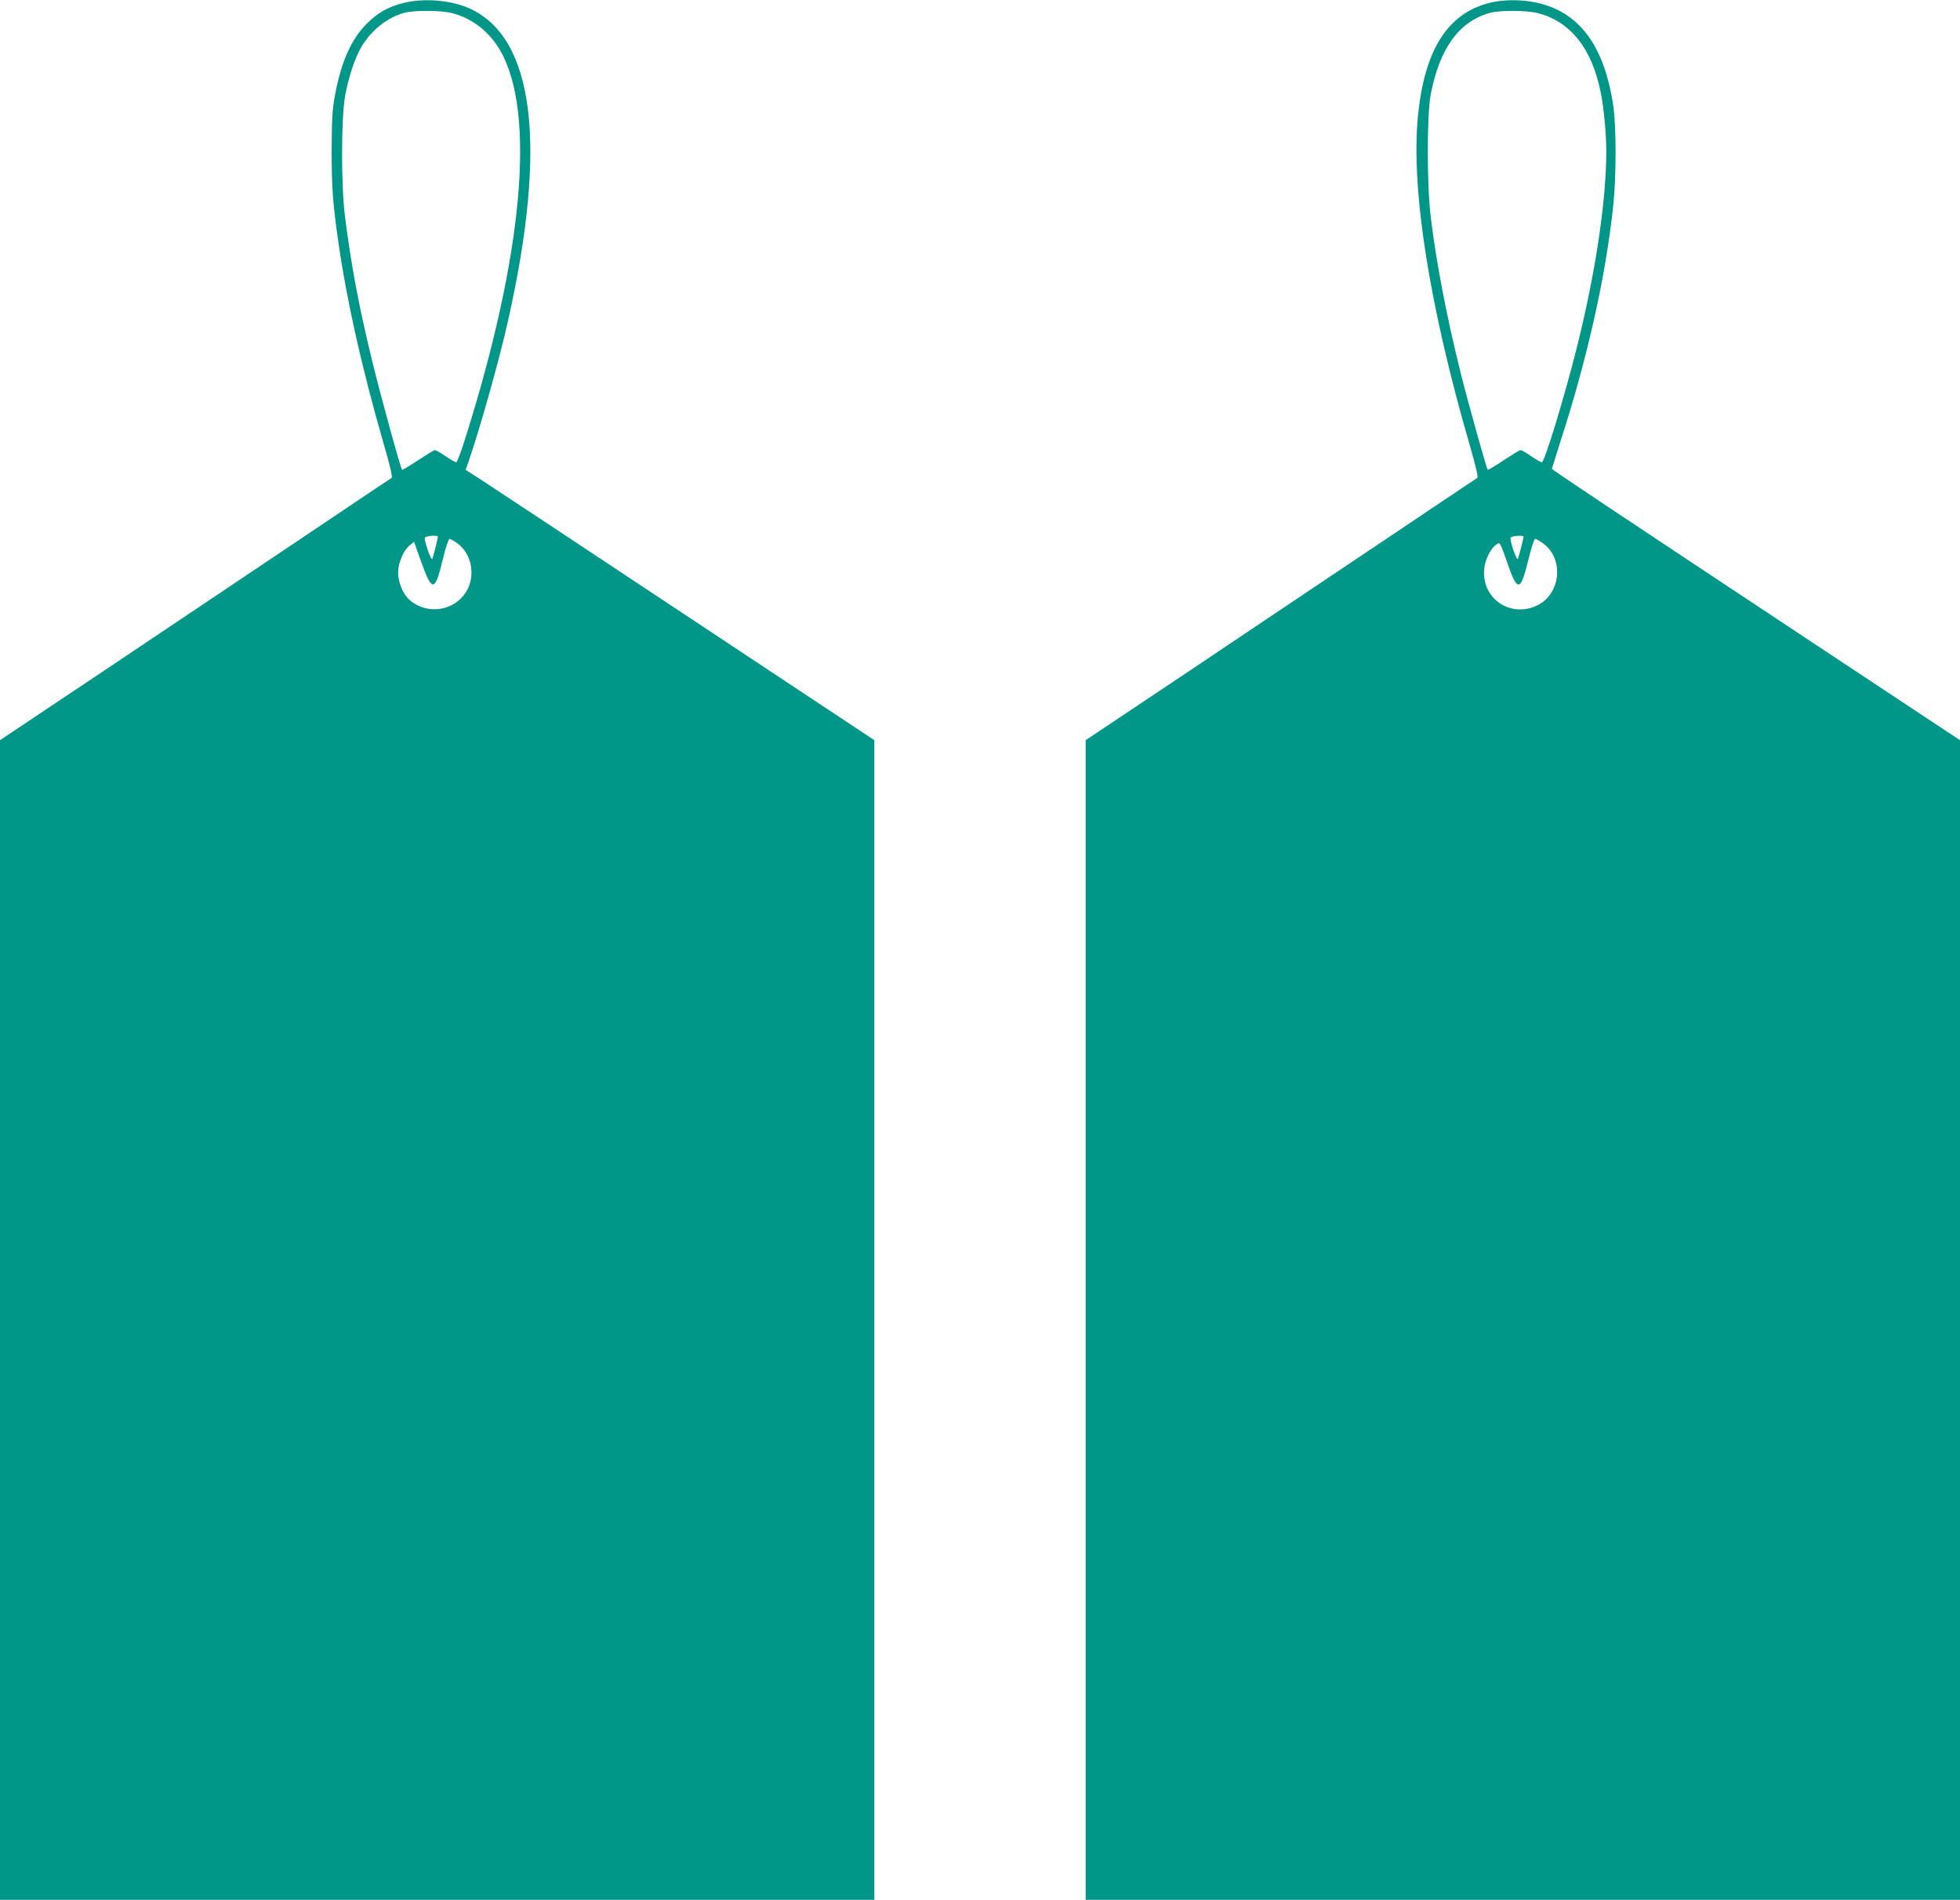
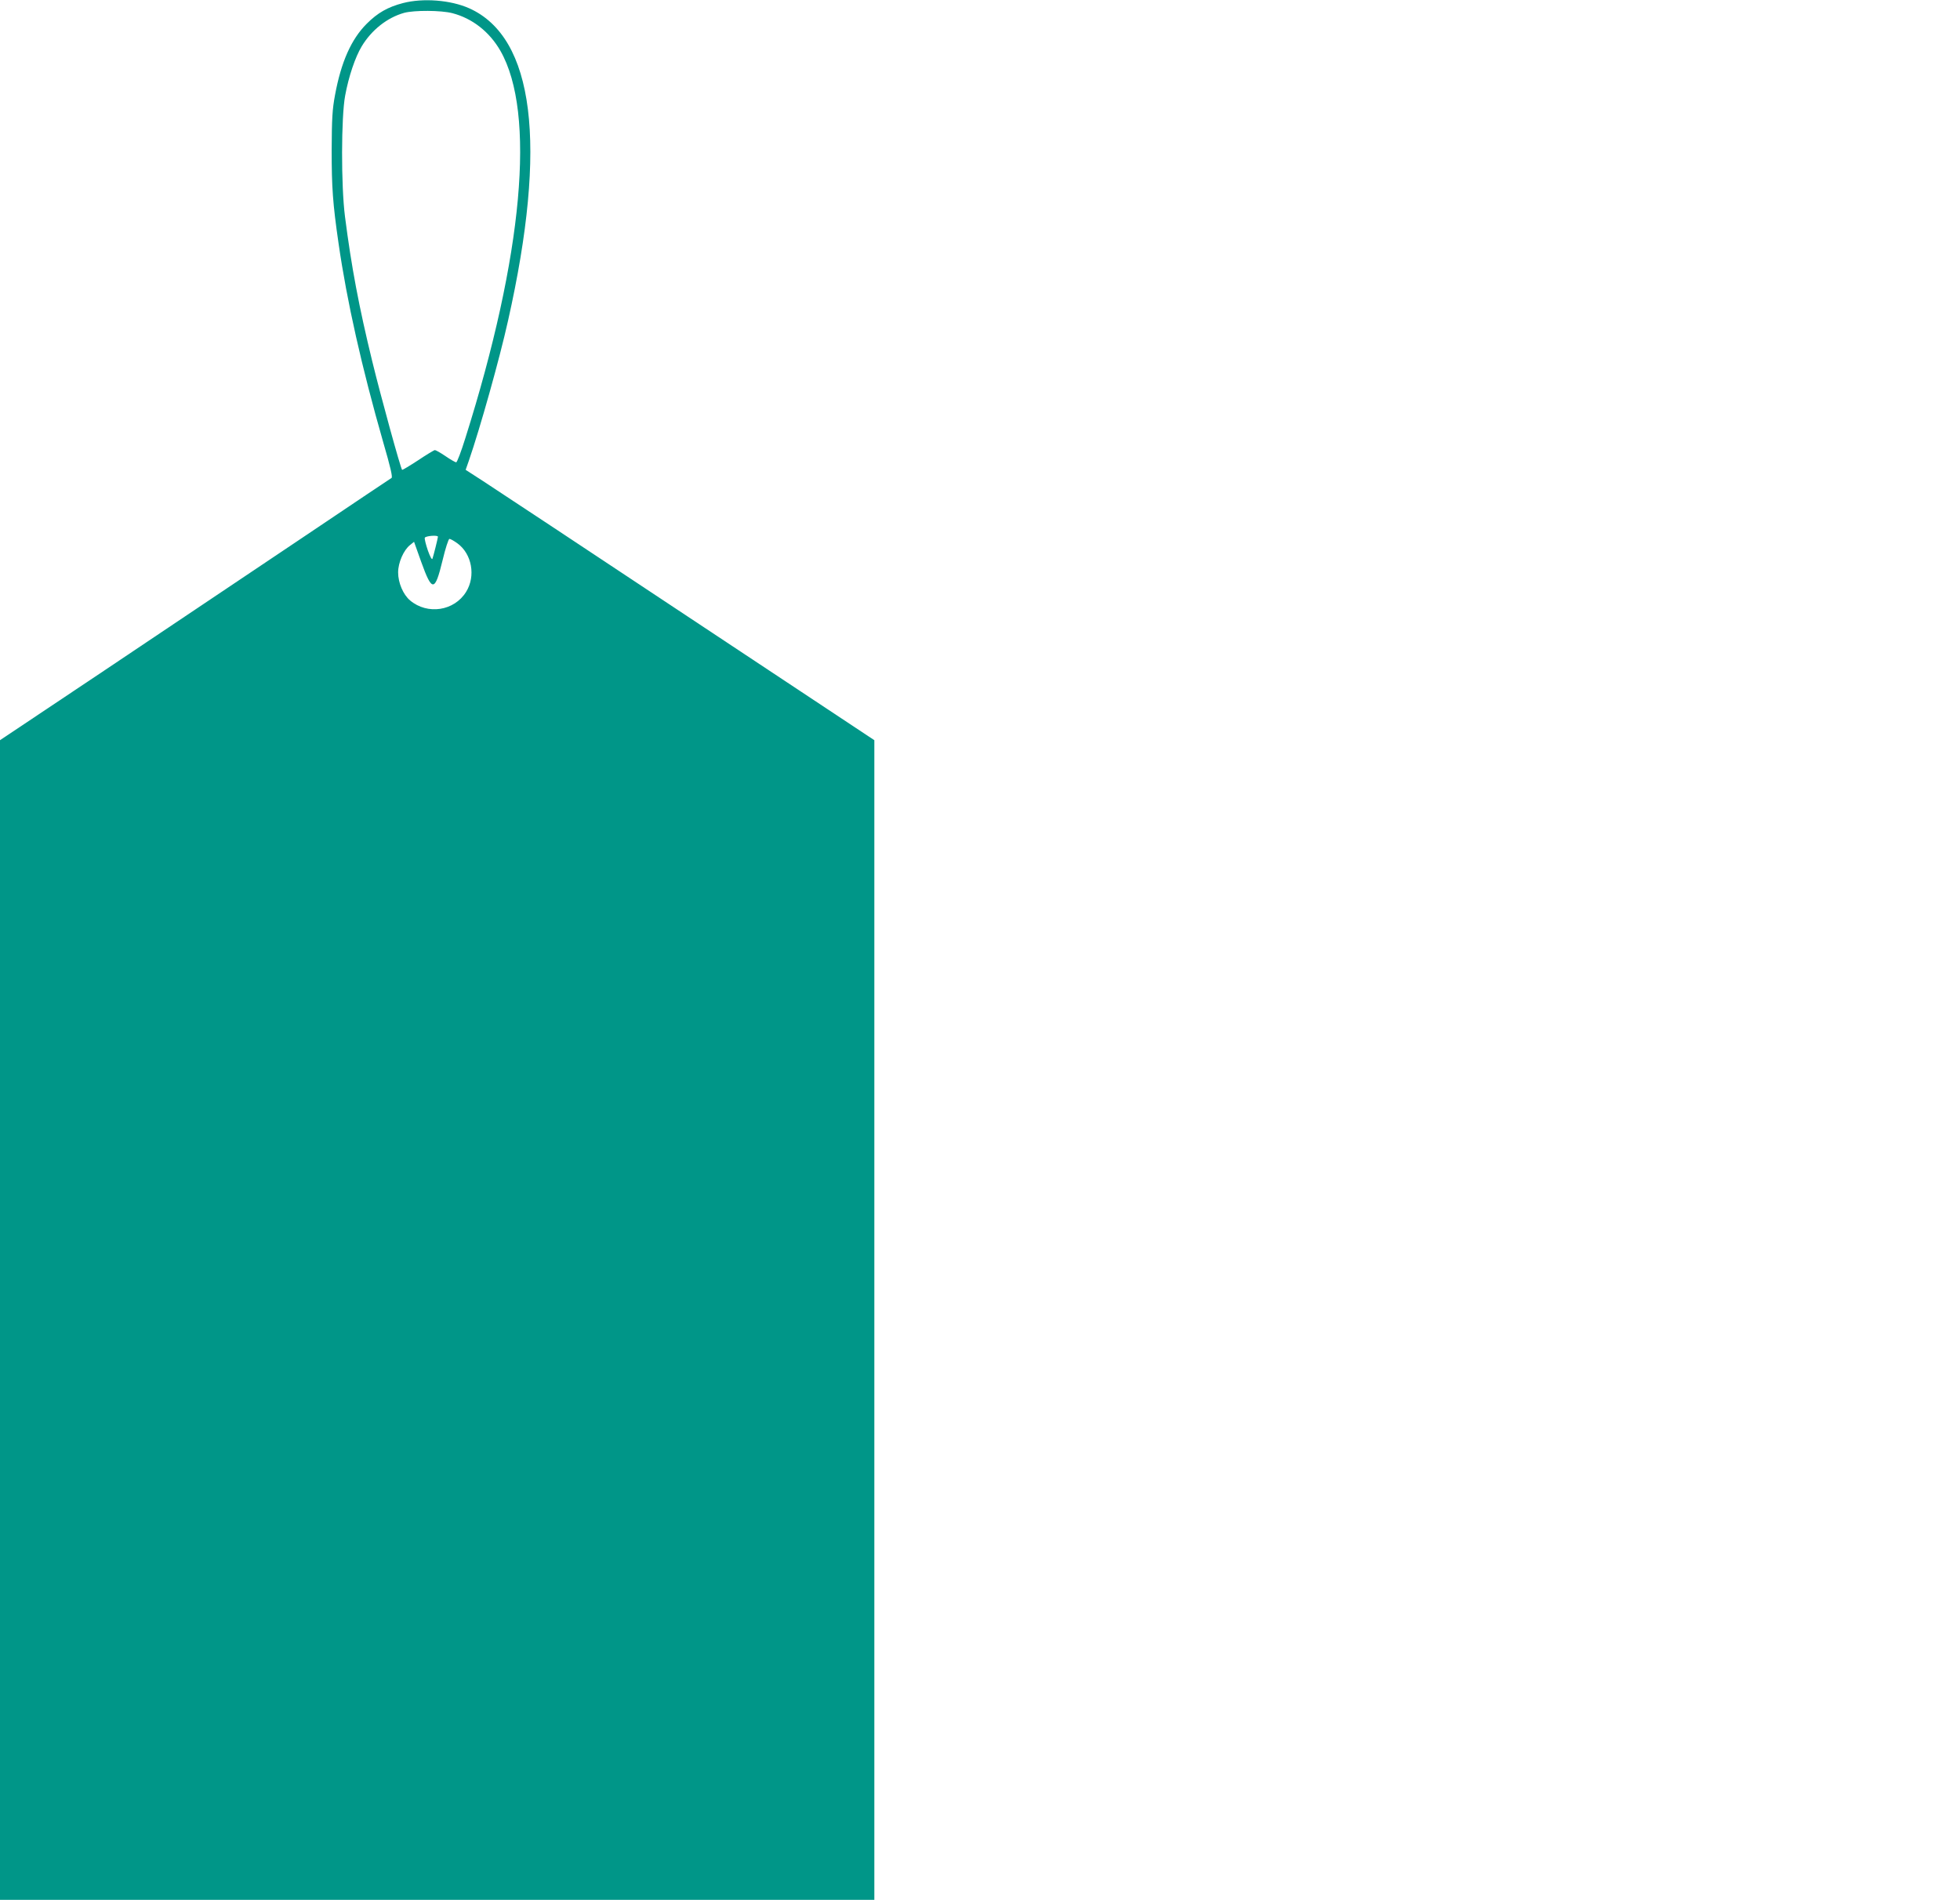
<svg xmlns="http://www.w3.org/2000/svg" version="1.0" width="1280pt" height="1241pt" viewBox="0 0 1280 1241" preserveAspectRatio="xMidYMid meet">
  <g transform="translate(0,1241) scale(0.1,-0.1)" fill="#009688" stroke="none">
    <path d="M2632 12390 c-100 -26 -166 -64 -237 -135 -101 -101 -167 -249 -207 -465 -18 -96 -21 -155 -22 -360 0 -244 7 -348 45 -610 54 -376 152 -812 292 -1300 47 -161 62 -227 54 -232 -7 -4 -280 -187 -607 -407 -327 -220 -900 -603 -1272 -853 l-678 -453 0 -3787 0 -3788 2855 0 2855 0 0 3788 0 3787 -1222 810 c-672 446 -1272 843 -1334 883 l-113 73 20 57 c74 214 201 666 257 918 259 1151 171 1850 -254 2040 -121 54 -301 68 -432 34z m322 -66 c131 -34 243 -122 314 -246 232 -406 148 -1337 -229 -2530 -27 -87 -54 -158 -60 -158 -5 0 -37 18 -69 40 -32 22 -64 40 -70 40 -5 0 -55 -30 -110 -67 -55 -36 -102 -64 -104 -62 -10 10 -141 487 -195 709 -87 357 -136 617 -178 945 -26 204 -25 650 1 790 23 126 66 252 108 322 65 108 167 188 277 219 67 18 241 17 315 -2z m-94 -3420 c0 -8 -29 -125 -36 -144 -3 -9 -16 15 -30 55 -13 38 -22 75 -20 82 5 13 86 19 86 7z m127 -43 c95 -69 121 -214 57 -317 -77 -125 -252 -152 -366 -56 -45 38 -78 115 -78 183 0 64 36 146 78 179 l26 21 47 -132 c71 -197 89 -196 139 10 19 80 39 141 45 141 7 0 30 -13 52 -29z" />
-     <path d="M9722 12390 c-271 -71 -420 -310 -462 -739 -46 -474 73 -1235 339 -2151 42 -146 56 -207 48 -212 -7 -4 -300 -201 -652 -437 -352 -236 -925 -620 -1272 -853 l-633 -423 0 -3787 0 -3788 2855 0 2855 0 0 3788 0 3787 -793 525 c-1570 1040 -1872 1242 -1872 1248 1 4 24 79 52 167 179 551 299 1087 348 1548 21 193 21 521 0 660 -59 393 -225 613 -507 671 -102 21 -216 19 -306 -4z m322 -66 c213 -55 353 -232 410 -519 21 -107 36 -266 36 -383 0 -324 -70 -794 -191 -1277 -80 -320 -212 -755 -230 -755 -6 0 -37 18 -69 40 -32 22 -64 40 -70 40 -5 0 -55 -30 -110 -67 -55 -36 -102 -64 -104 -62 -8 8 -126 430 -176 629 -92 370 -159 717 -196 1020 -26 208 -26 666 -1 800 58 304 184 479 387 536 66 18 240 17 314 -2z m-94 -3420 c0 -9 -30 -126 -37 -144 -3 -9 -15 14 -29 55 -13 38 -22 75 -19 82 4 13 85 19 85 7z m127 -43 c140 -101 116 -334 -41 -407 -172 -80 -356 43 -344 232 4 66 42 143 84 170 19 13 22 9 64 -112 70 -204 89 -203 140 5 19 80 39 141 45 141 7 0 30 -13 52 -29z" />
  </g>
</svg>